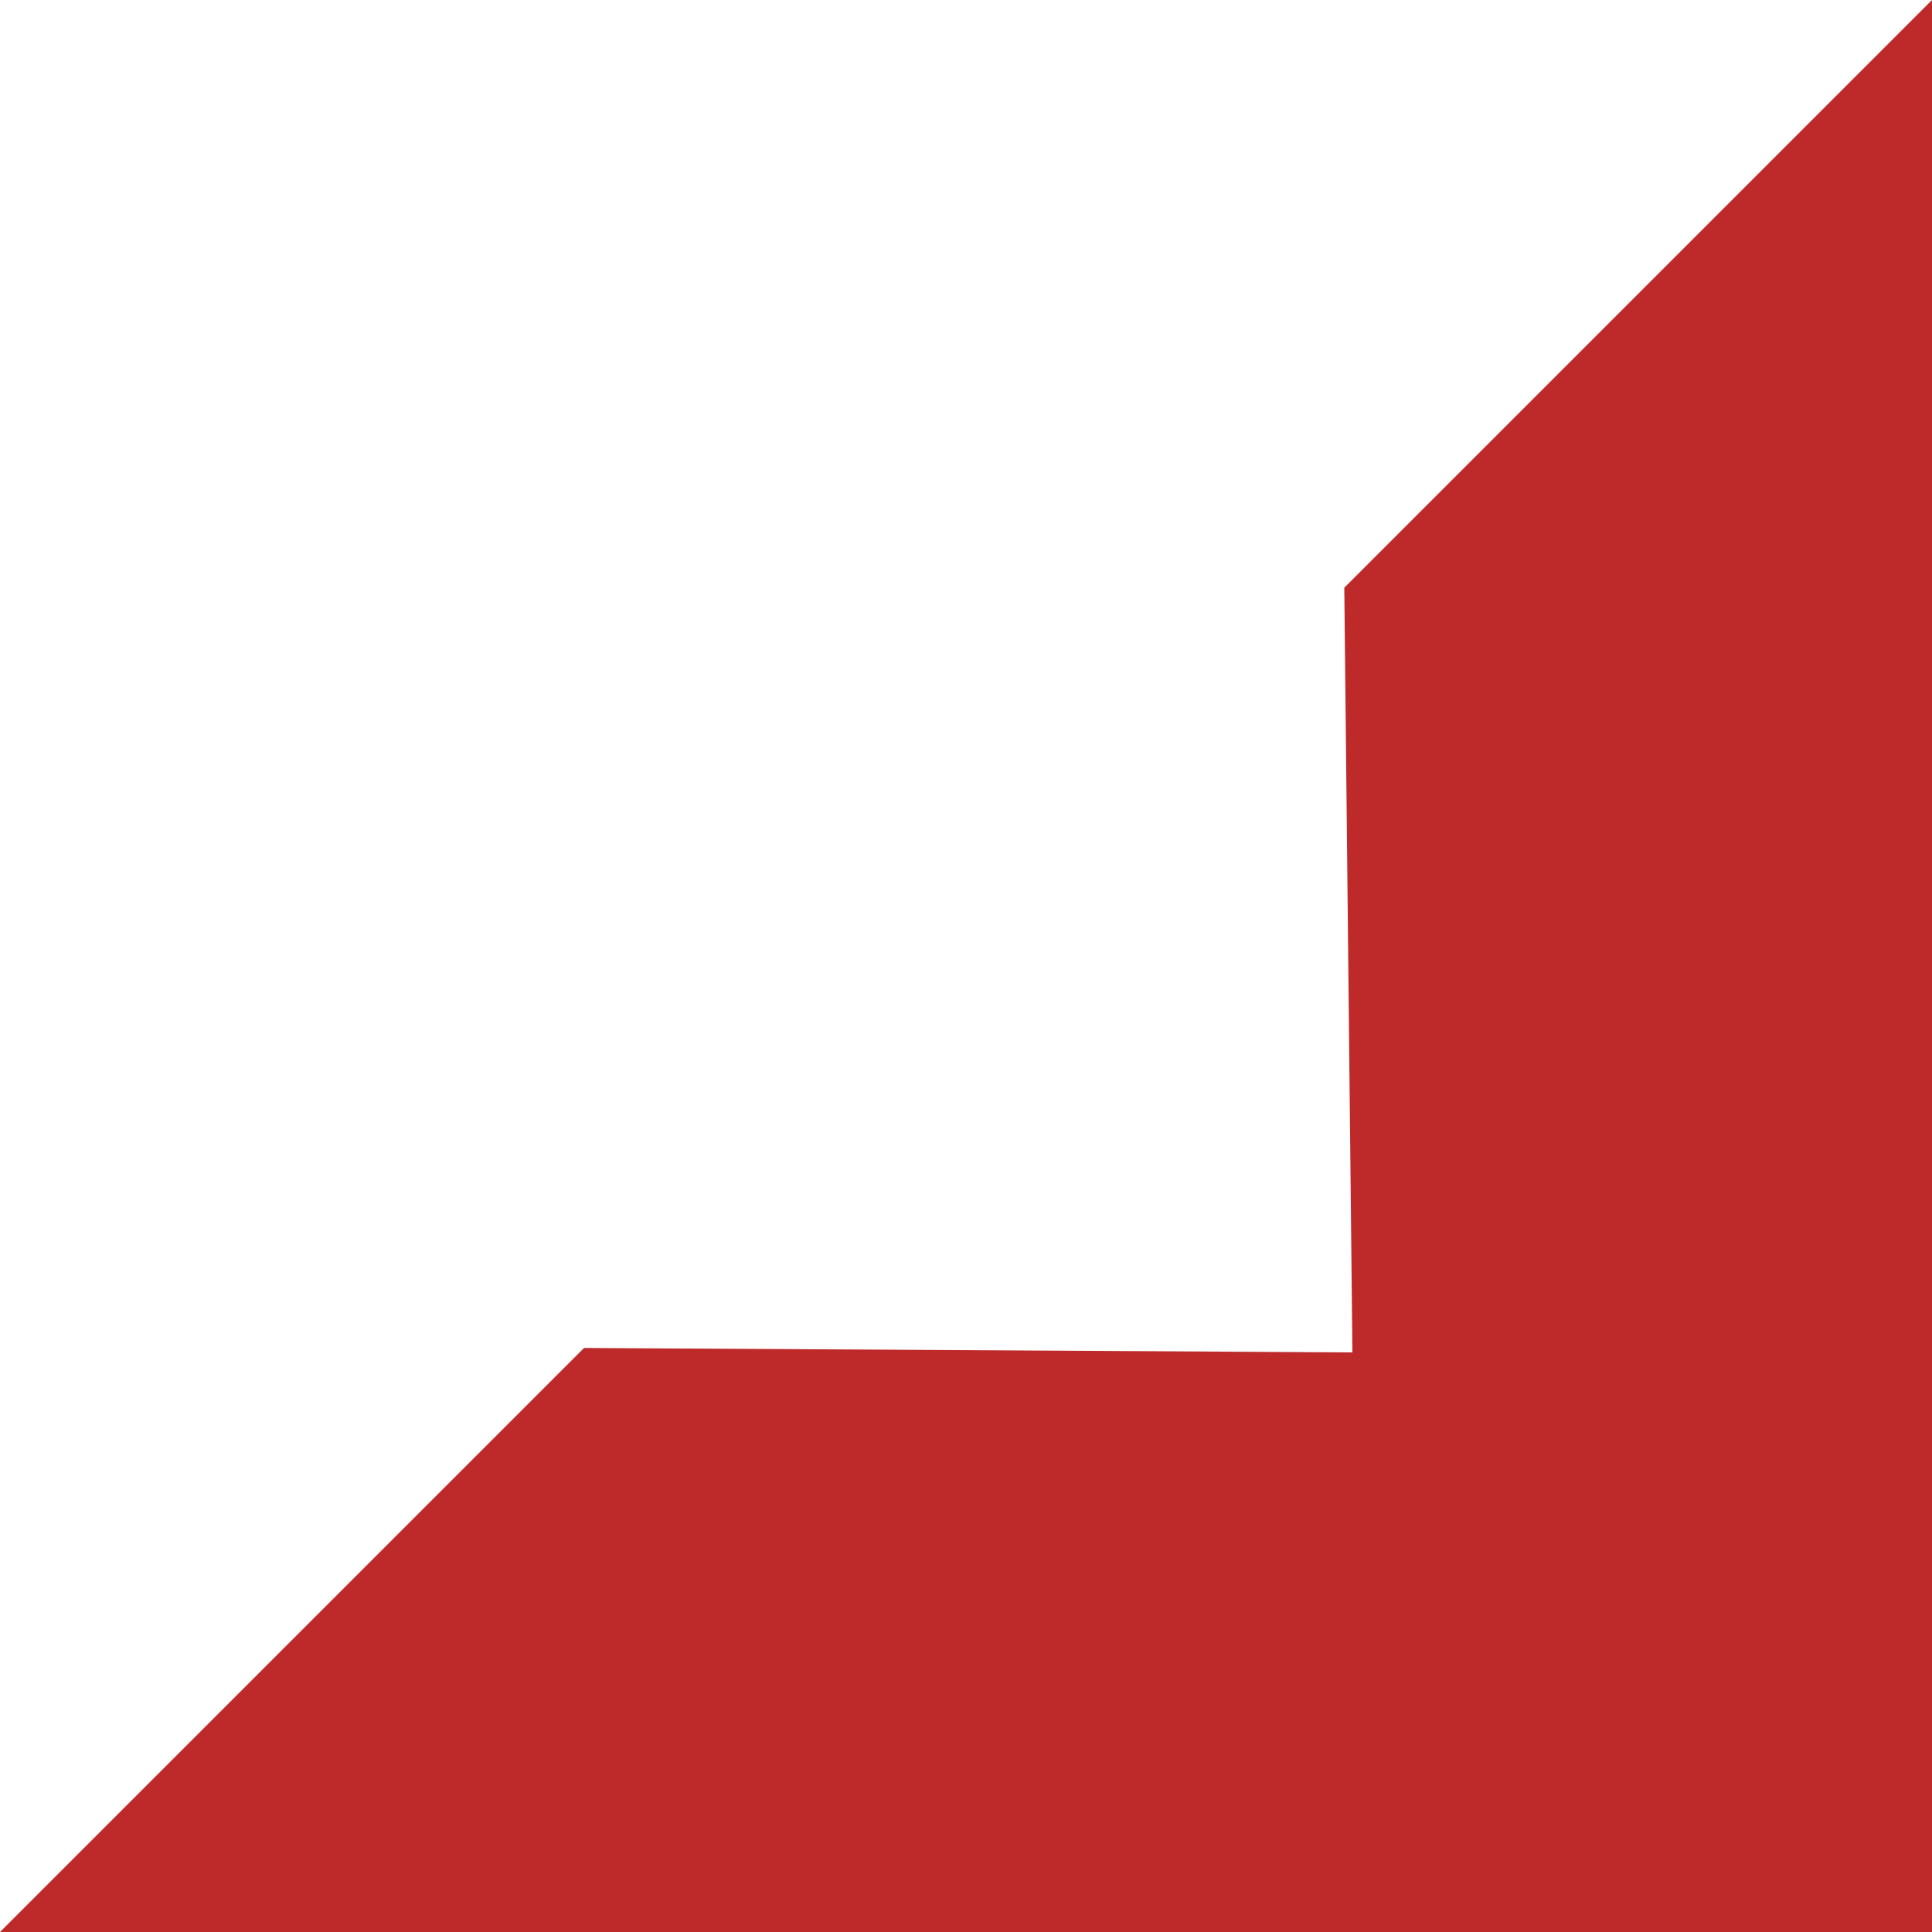
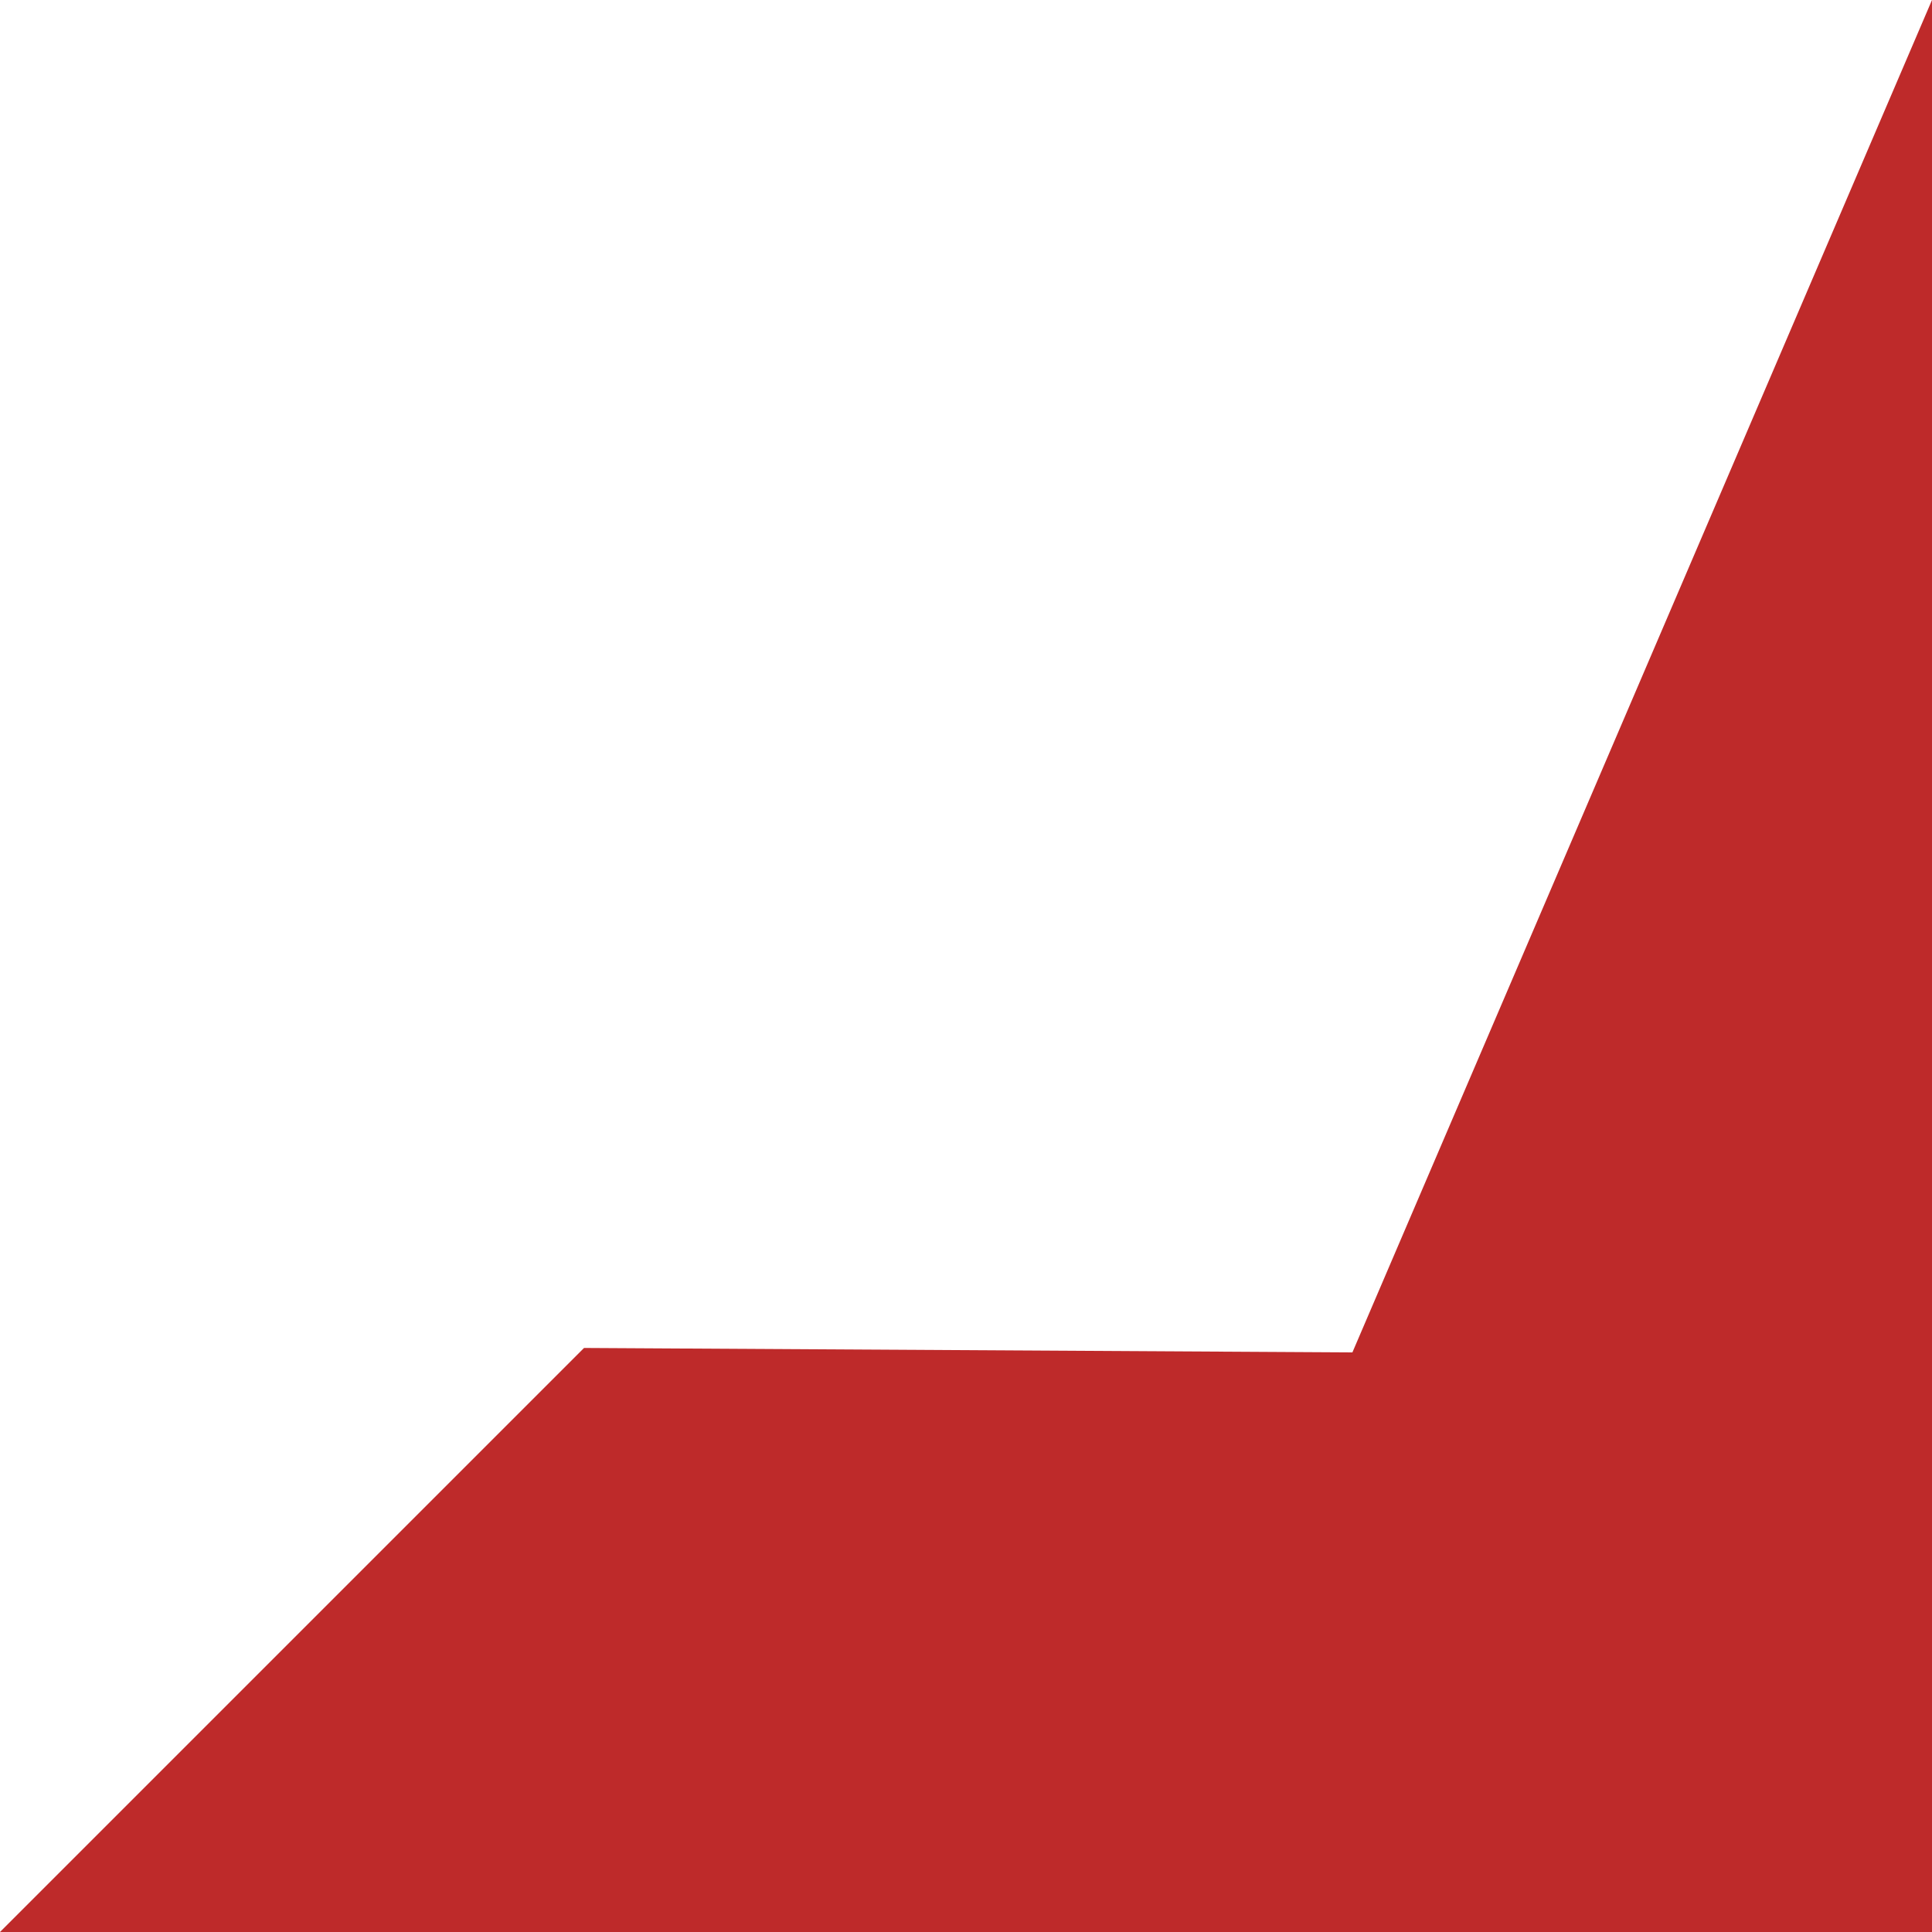
<svg xmlns="http://www.w3.org/2000/svg" width="10" height="10" viewBox="0 0 10 10">
  <defs>
    <style>
      .cls-1 {
        fill: #be2a2a;
        fill-rule: evenodd;
      }
    </style>
  </defs>
-   <path id="多角形_1" data-name="多角形 1" class="cls-1" d="M707,310l3.023-3.023L714,307l-0.042-3.958L717,300l0.006,10H707Z" transform="translate(-707 -300)" />
+   <path id="多角形_1" data-name="多角形 1" class="cls-1" d="M707,310l3.023-3.023L714,307L717,300l0.006,10H707Z" transform="translate(-707 -300)" />
</svg>